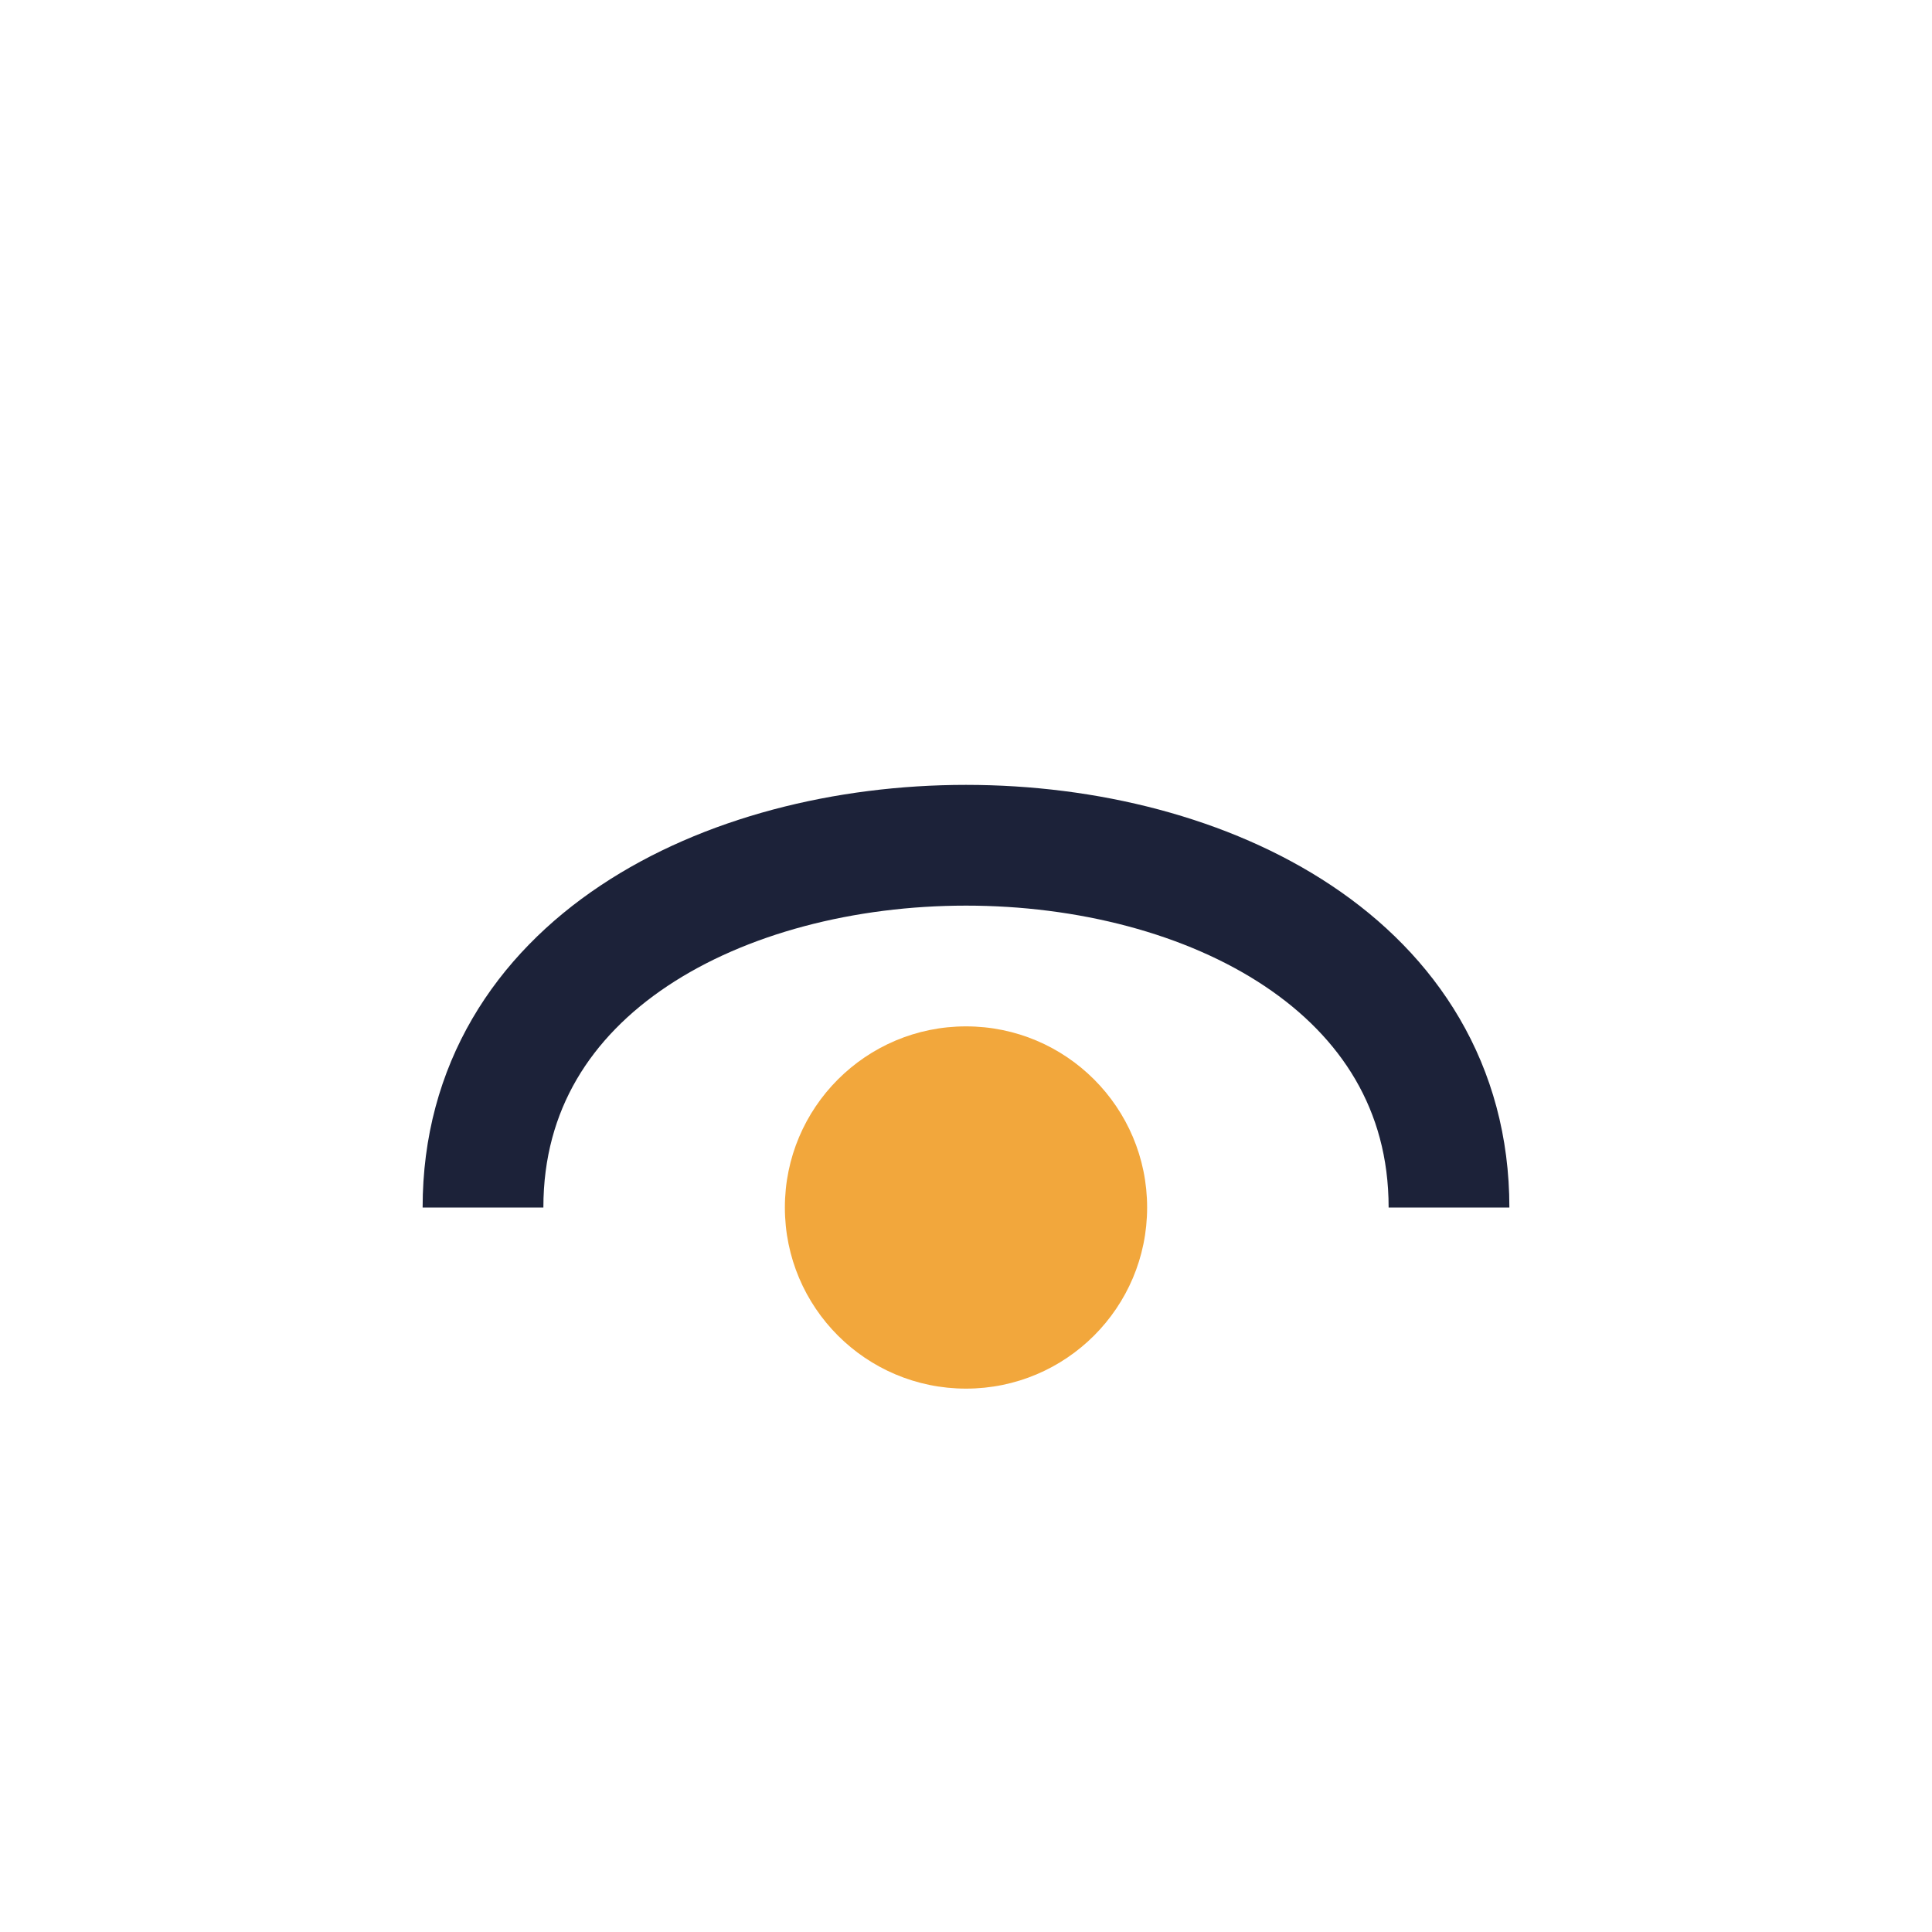
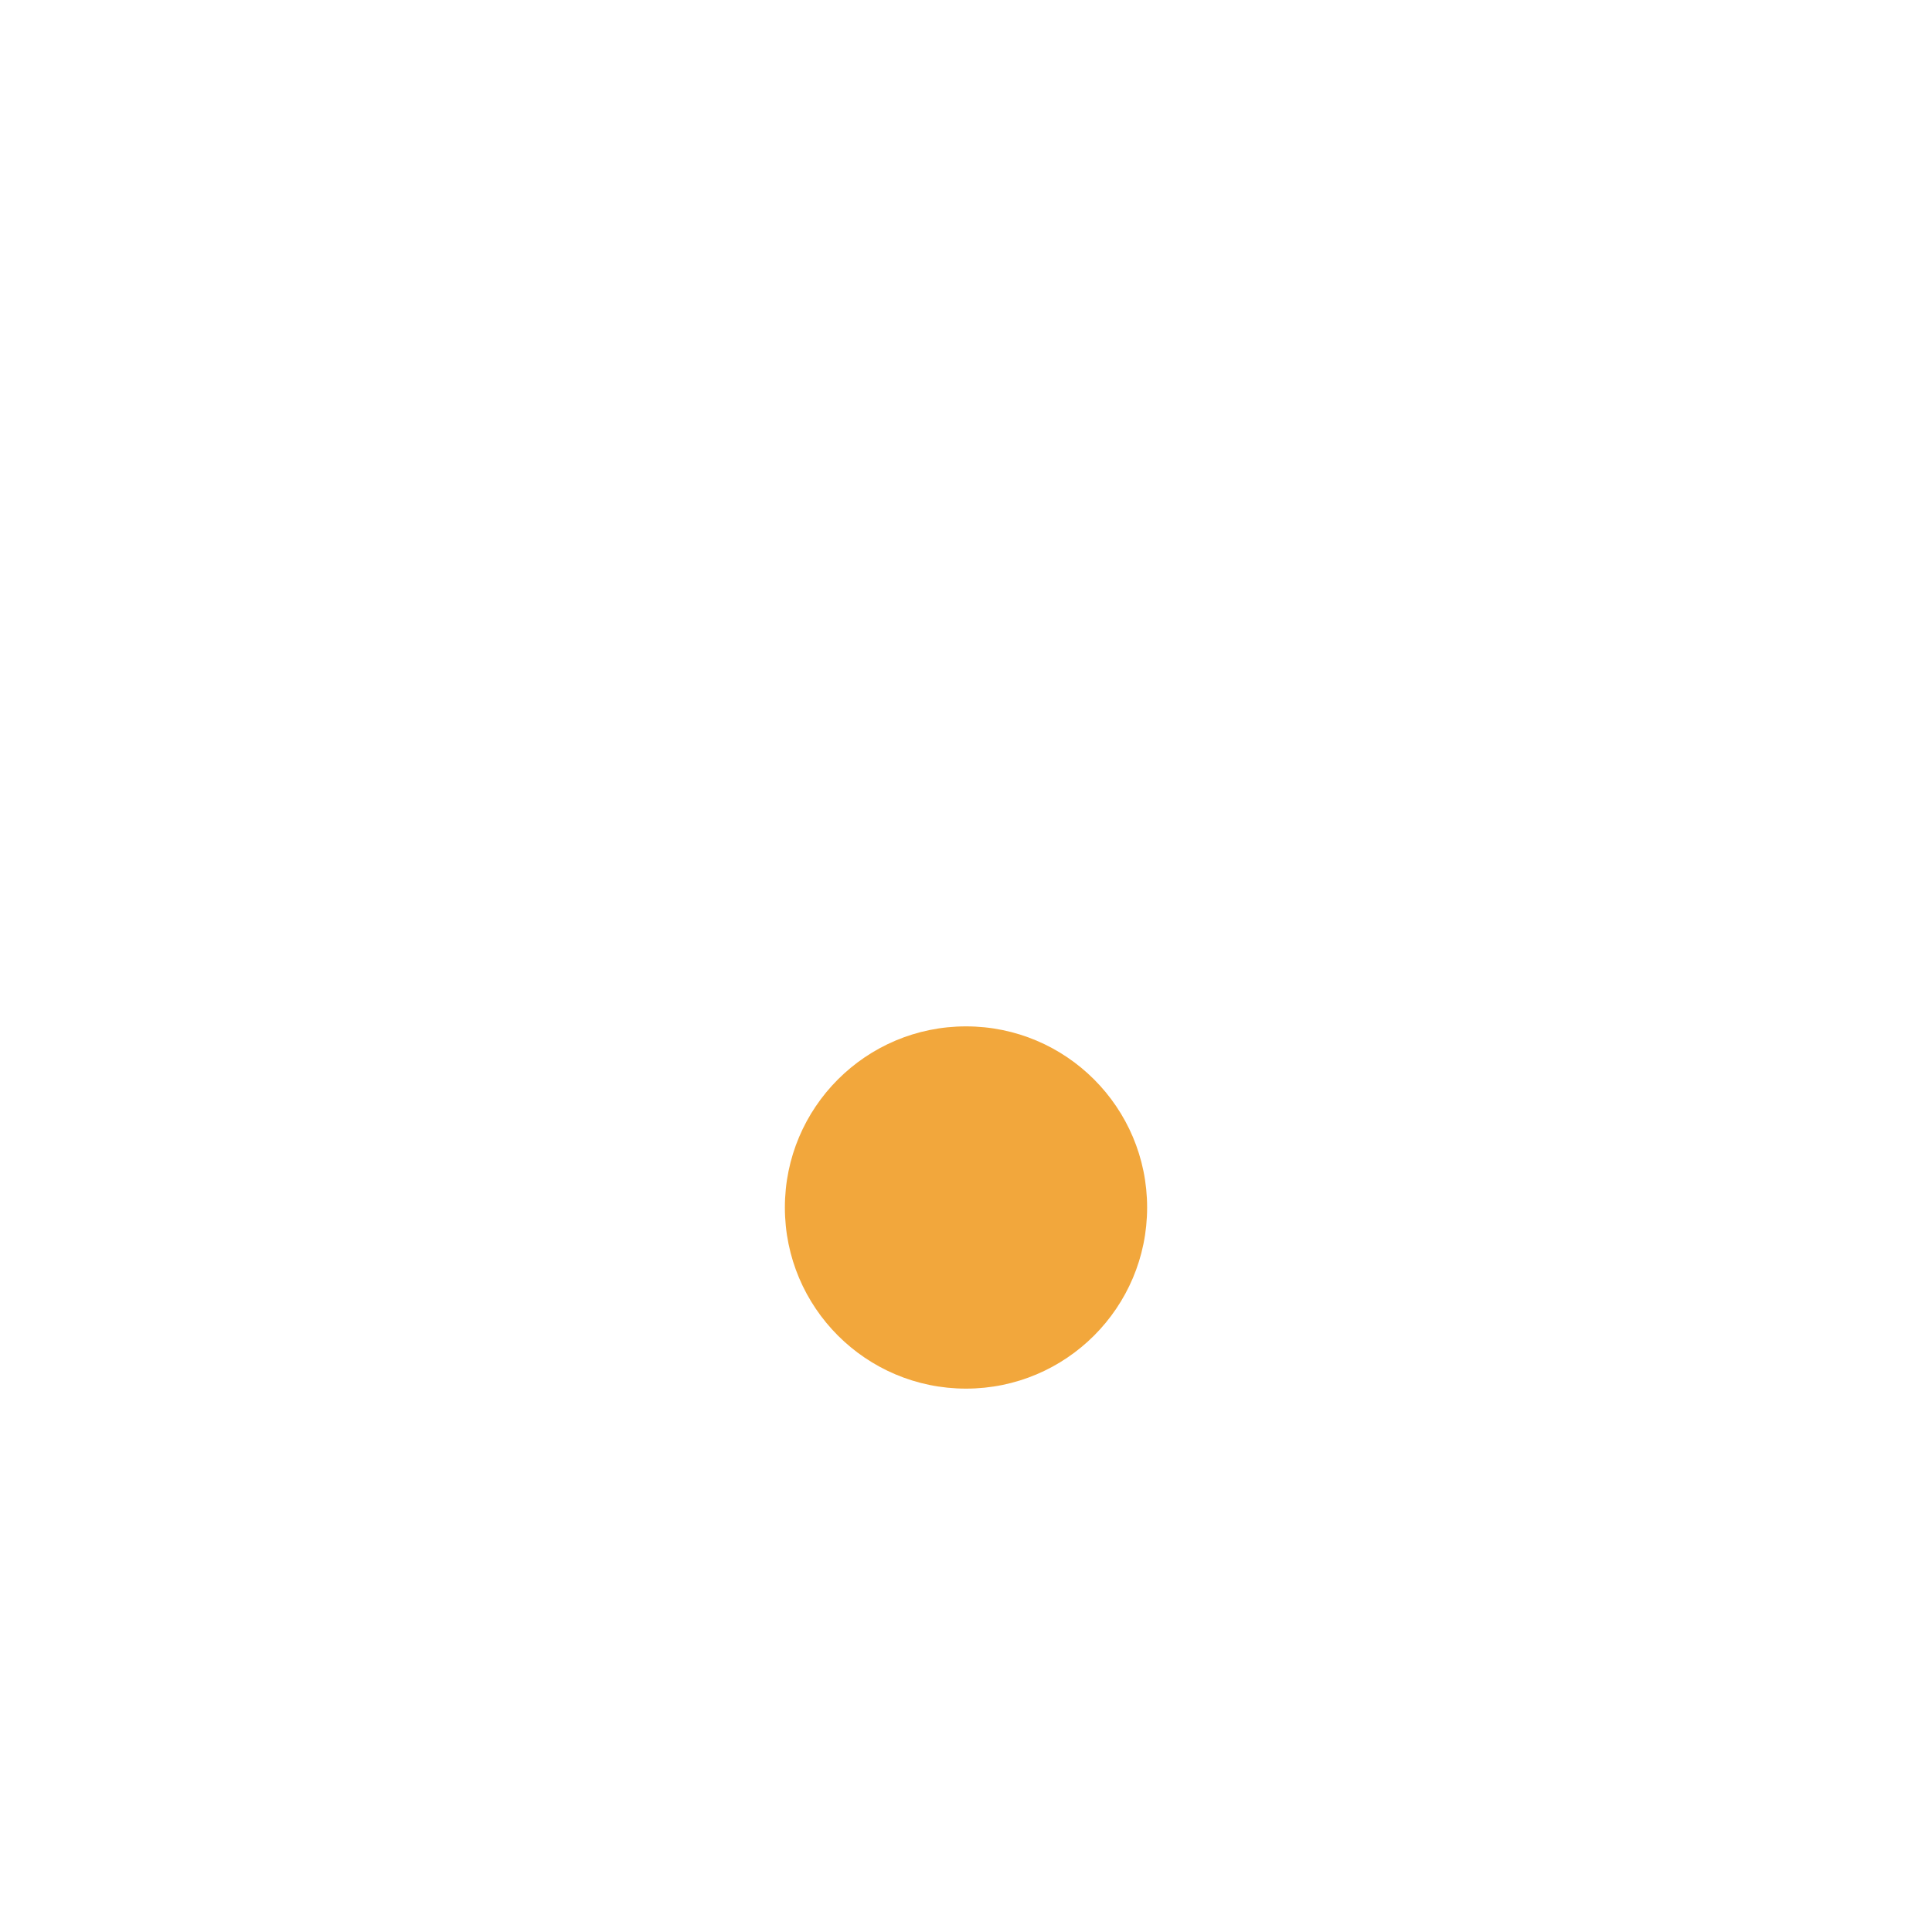
<svg xmlns="http://www.w3.org/2000/svg" width="32" height="32" viewBox="0 0 32 32">
-   <path d="M8 20c0-8 16-8 16 0" stroke="#1C2239" stroke-width="2" fill="none" />
  <circle cx="16" cy="20" r="3" fill="#F2A73C" />
</svg>